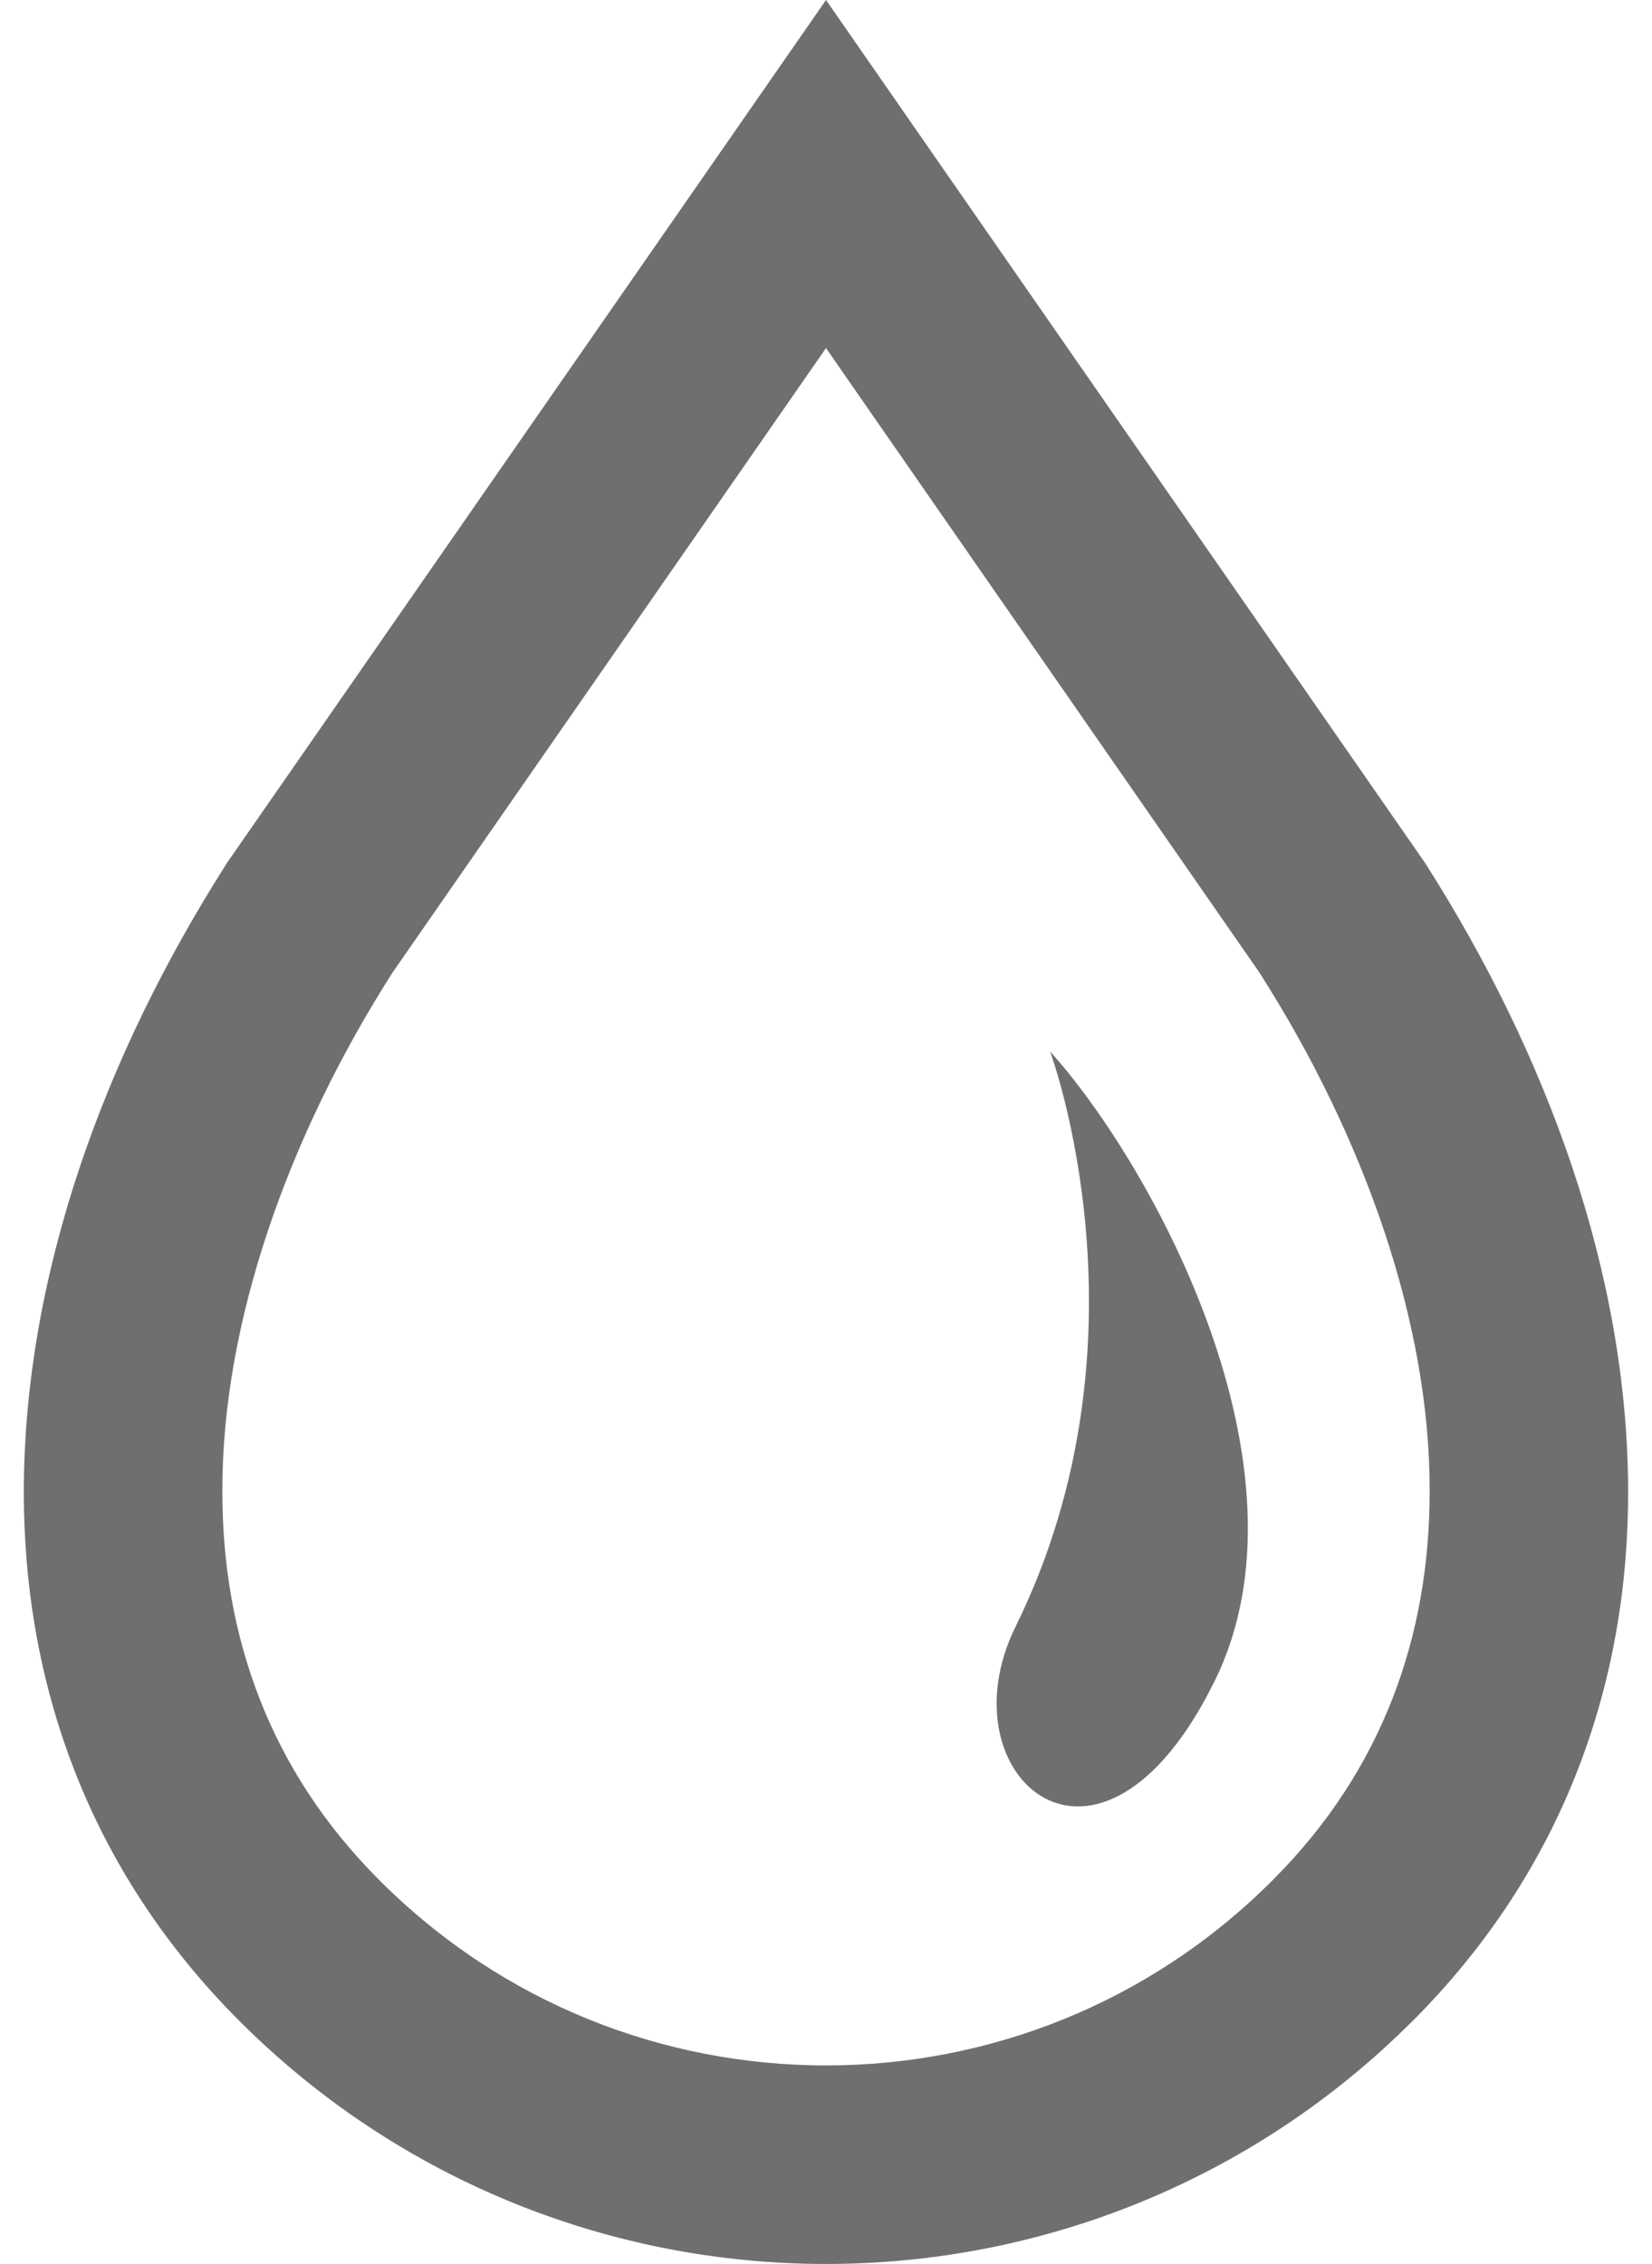
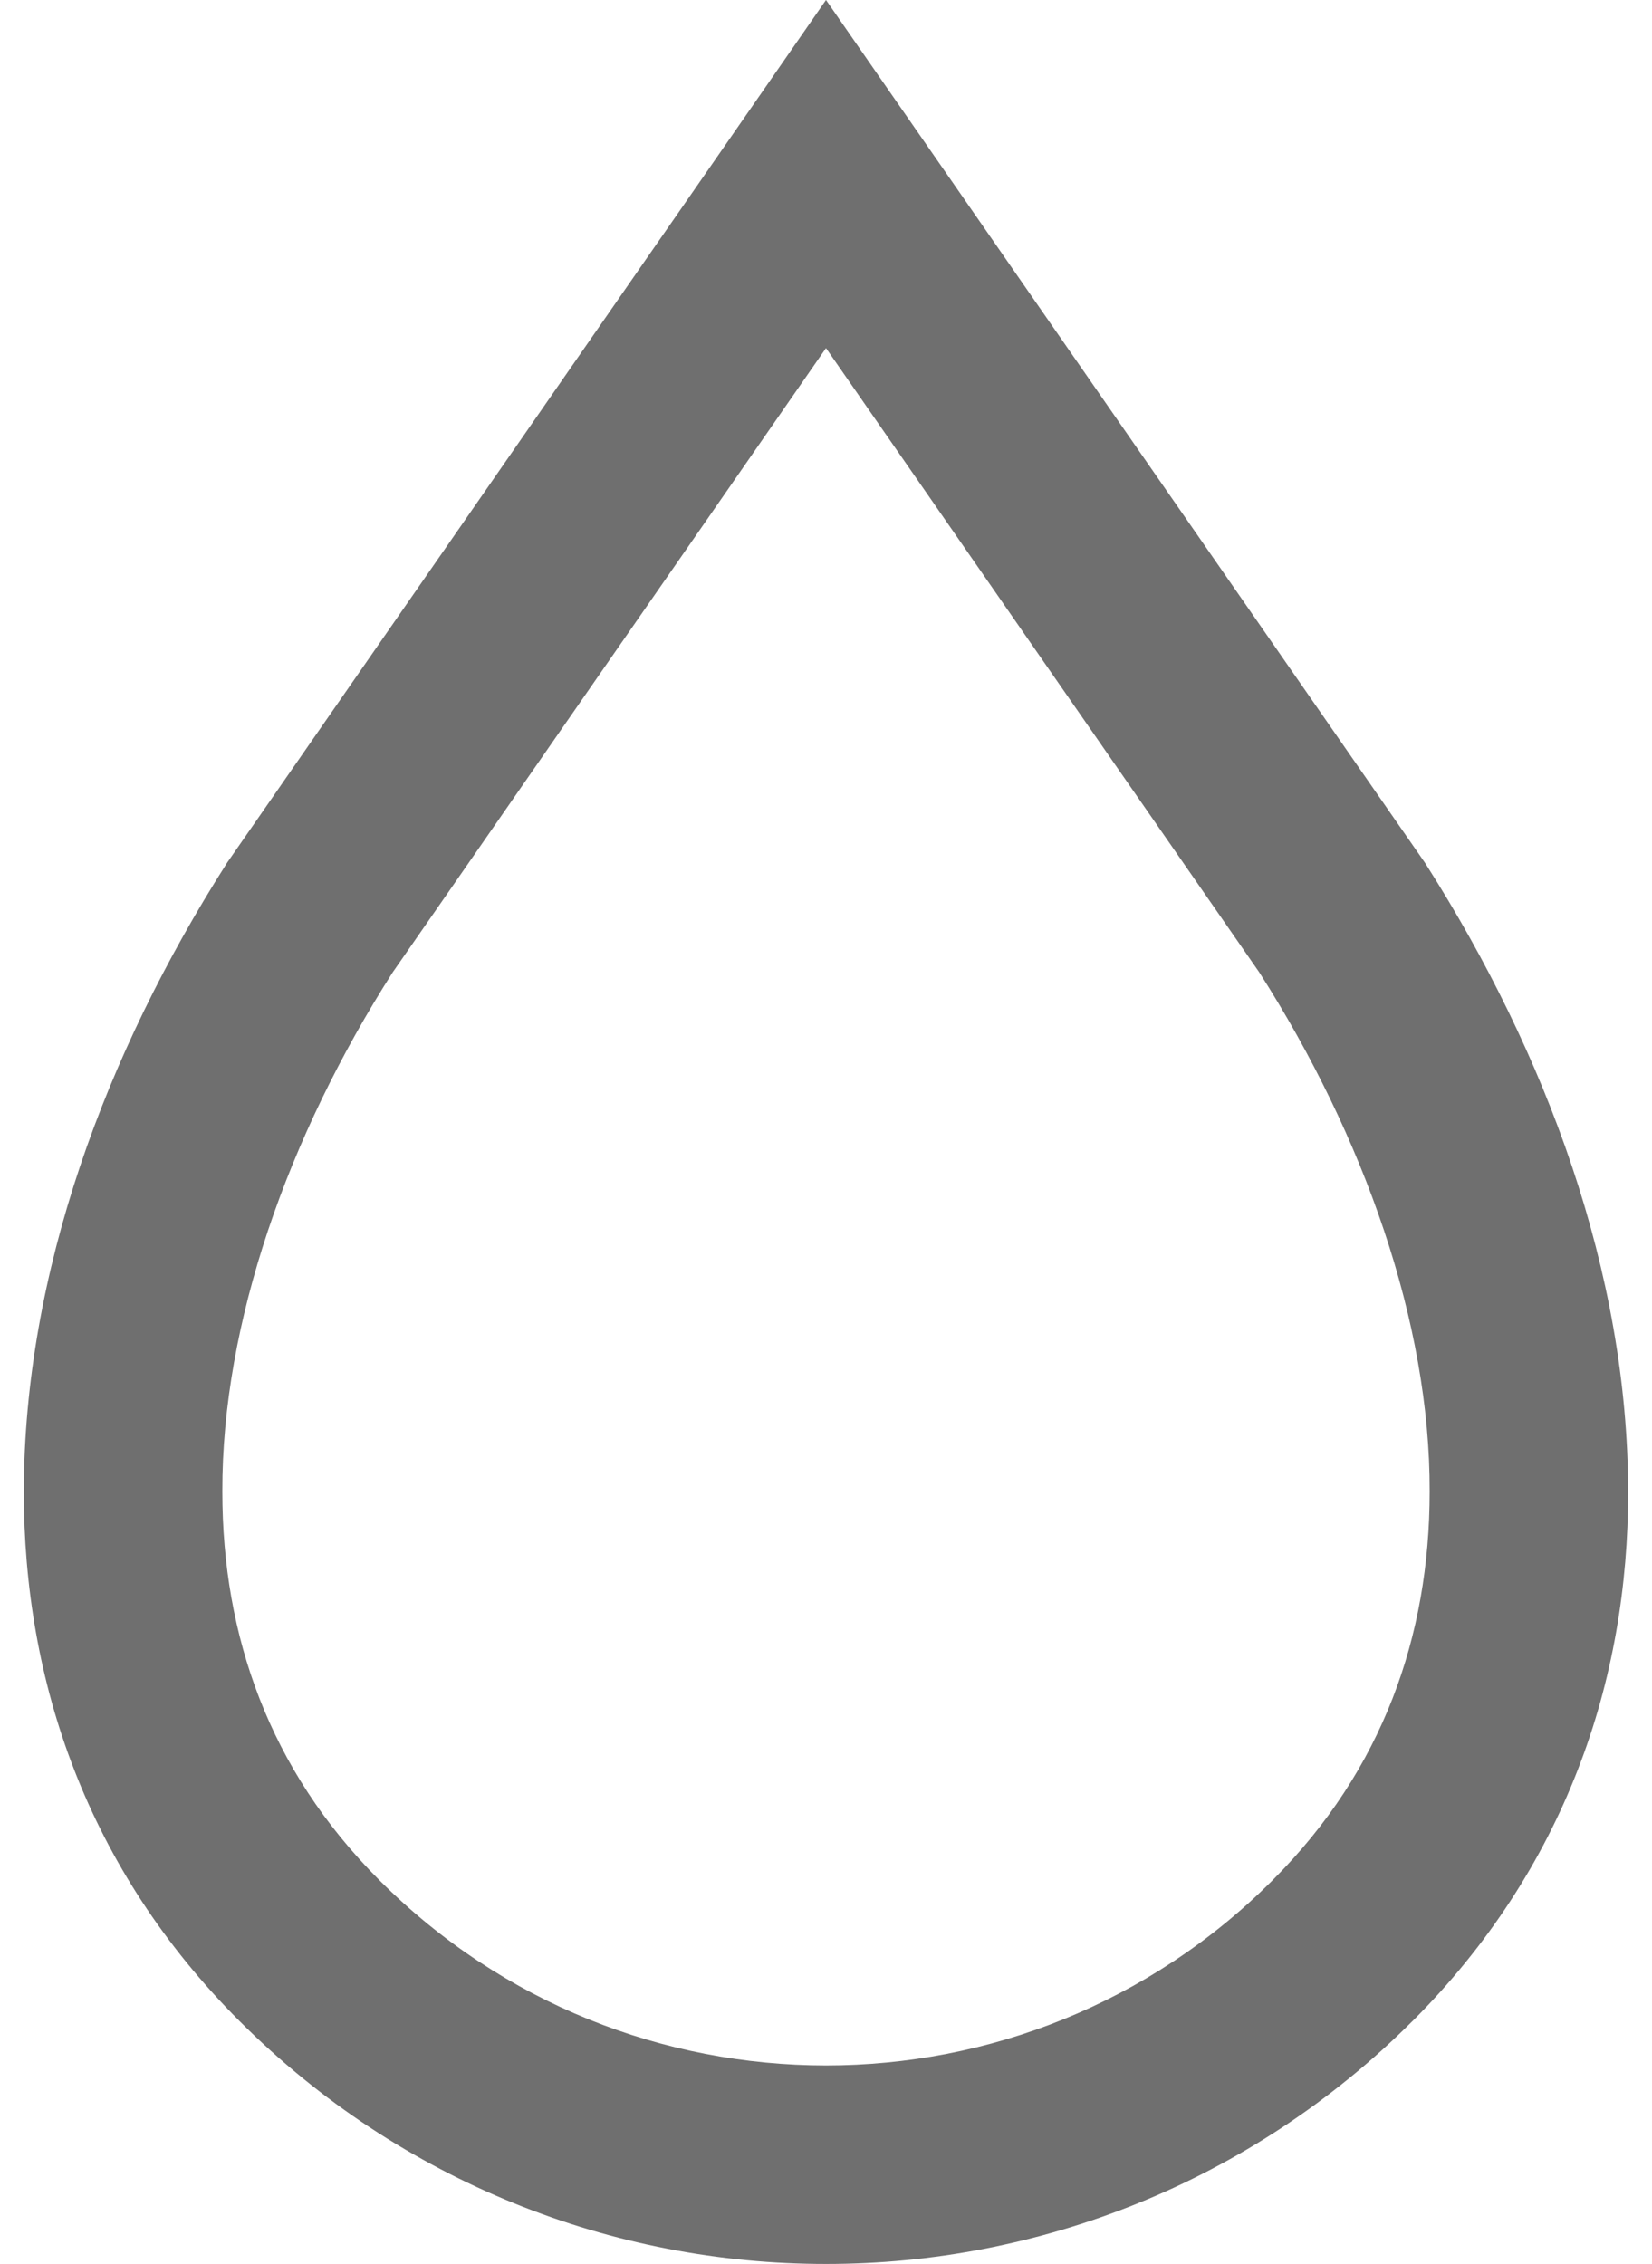
<svg xmlns="http://www.w3.org/2000/svg" width="27" height="37" viewBox="0 0 27 37" fill="none">
  <path d="M3.693 14.13L3.708 14.105L3.727 14.078L13.5 0L23.291 14.103L23.308 14.13C25.271 17.217 26.604 20.787 26.61 24.374C26.612 25.915 26.358 27.459 25.784 28.931C25.213 30.404 24.318 31.799 23.087 33.03H23.086C20.444 35.673 16.964 37.002 13.5 37C10.036 37.002 6.557 35.673 3.914 33.03C2.682 31.799 1.787 30.404 1.216 28.932C0.642 27.459 0.389 25.915 0.389 24.375C0.396 20.787 1.729 17.217 3.693 14.13ZM4.24 27.756C4.653 28.816 5.284 29.811 6.207 30.735C8.225 32.752 10.854 33.754 13.5 33.756C16.146 33.754 18.775 32.752 20.793 30.735C21.717 29.811 22.347 28.816 22.761 27.755C23.173 26.694 23.366 25.562 23.366 24.374C23.374 21.622 22.293 18.569 20.582 15.892L13.5 5.689L6.416 15.894C4.707 18.571 3.627 21.623 3.634 24.375C3.634 25.563 3.827 26.695 4.24 27.756Z" fill="#6F6F6F" />
-   <path d="M17.162 17.183C18.854 19.064 21.55 24.016 19.857 27.463C17.967 31.314 15.395 29.025 16.597 26.587C18.916 21.885 17.162 17.183 17.162 17.183Z" fill="#6F6F6F" />
</svg>